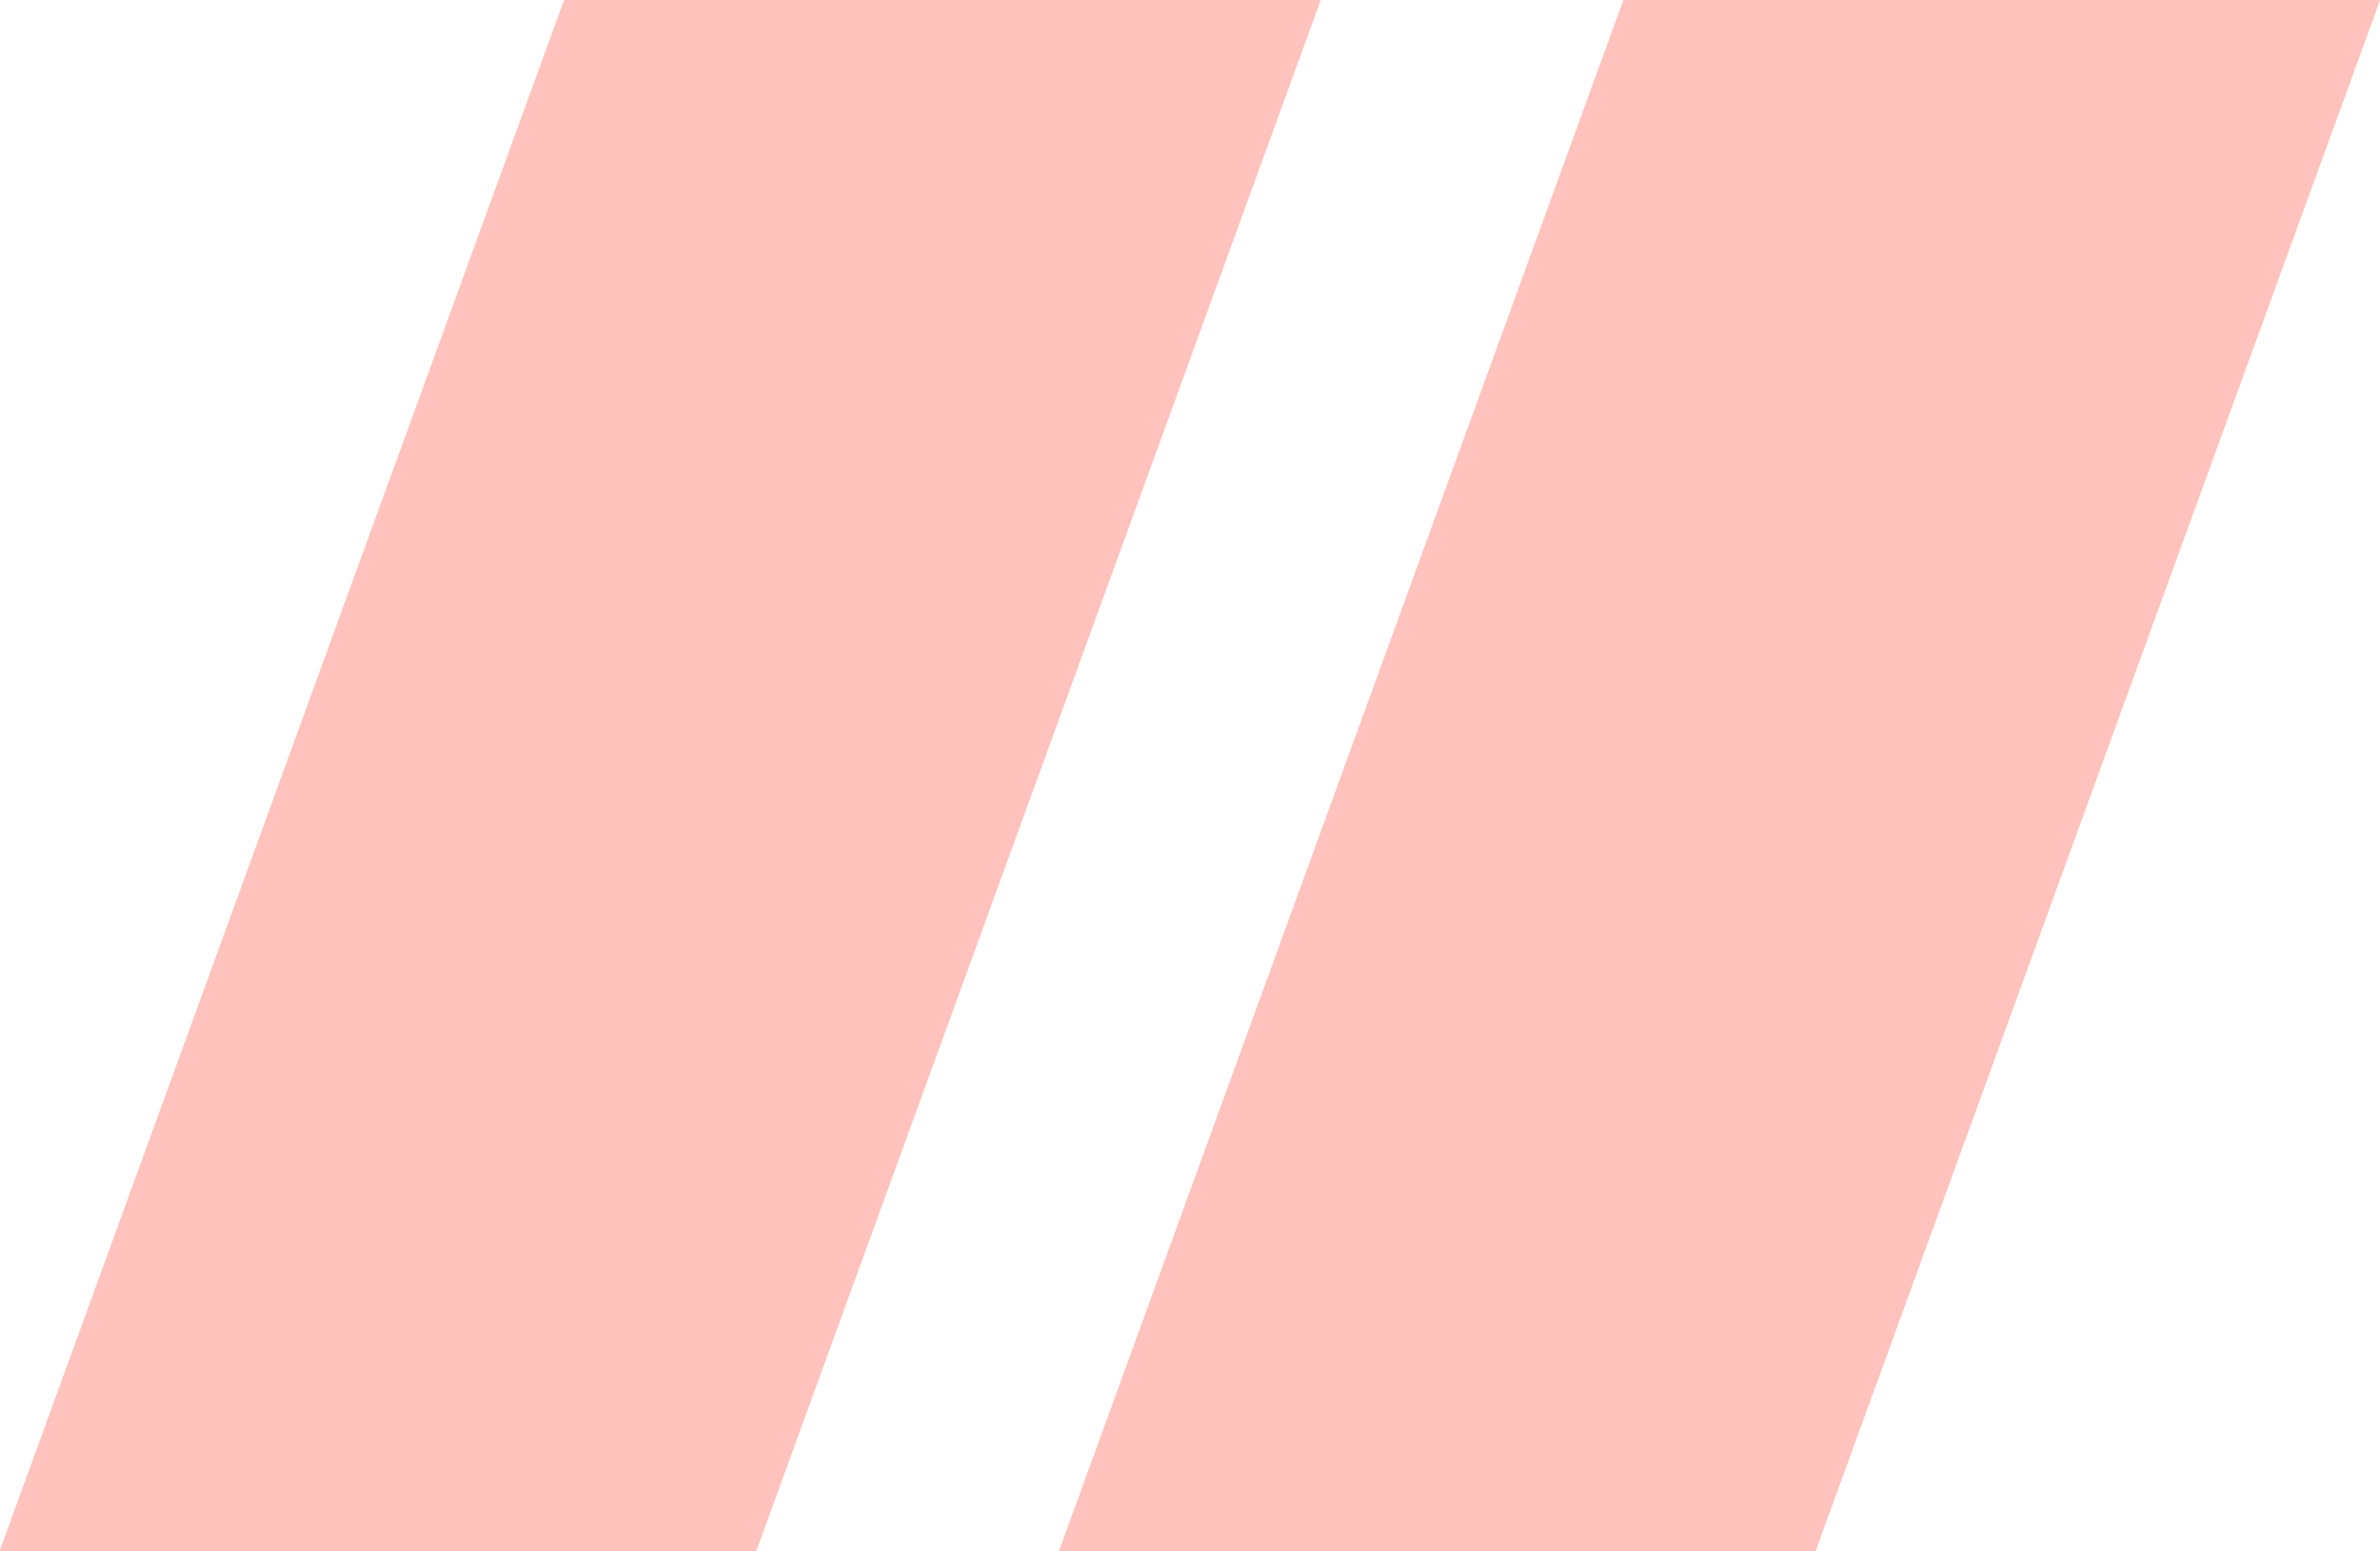
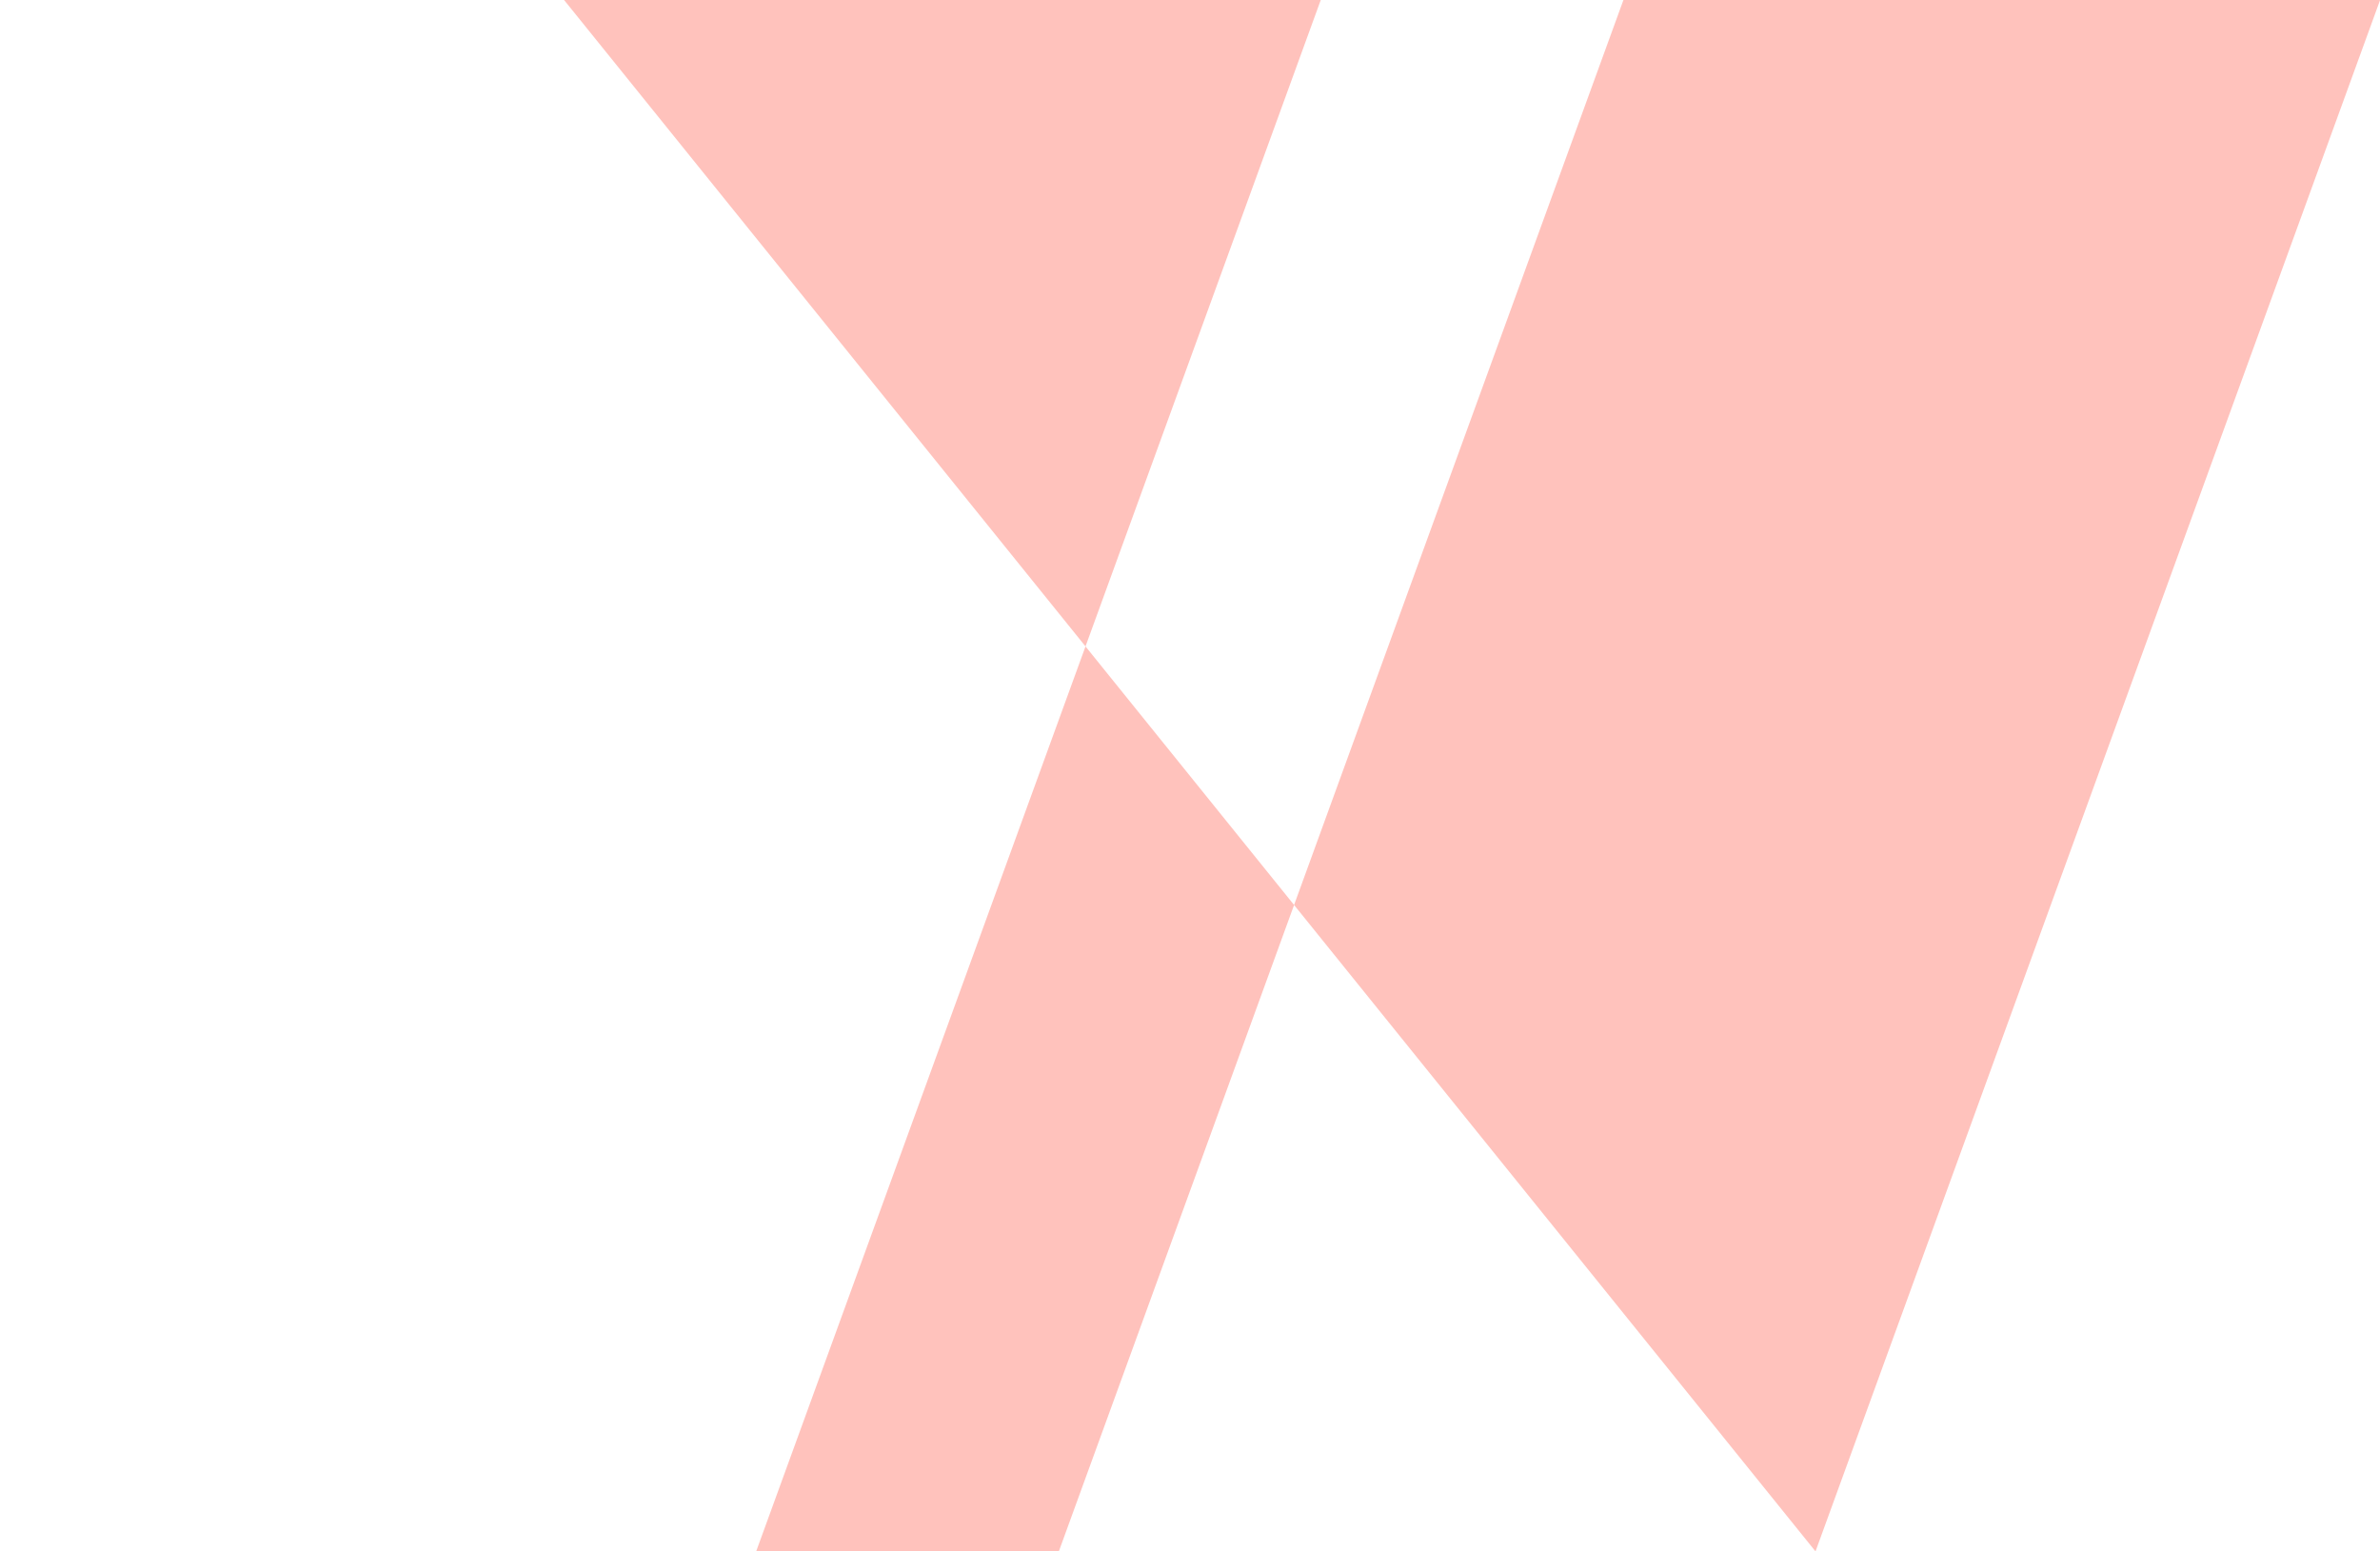
<svg xmlns="http://www.w3.org/2000/svg" width="62.906" height="41" viewBox="0 0 62.906 41">
  <defs>
    <style> .cls-1 { fill: #ffc2bc; fill-rule: evenodd; } </style>
  </defs>
-   <path id="Teterovska_quotes" data-name="Teterovska quotes" class="cls-1" d="M63.049,60h-20L57.972,19h20Zm-48,0L29.972,19h20L35.049,60h-20Z" transform="translate(-15.063 -19)" />
+   <path id="Teterovska_quotes" data-name="Teterovska quotes" class="cls-1" d="M63.049,60h-20L57.972,19h20ZL29.972,19h20L35.049,60h-20Z" transform="translate(-15.063 -19)" />
</svg>